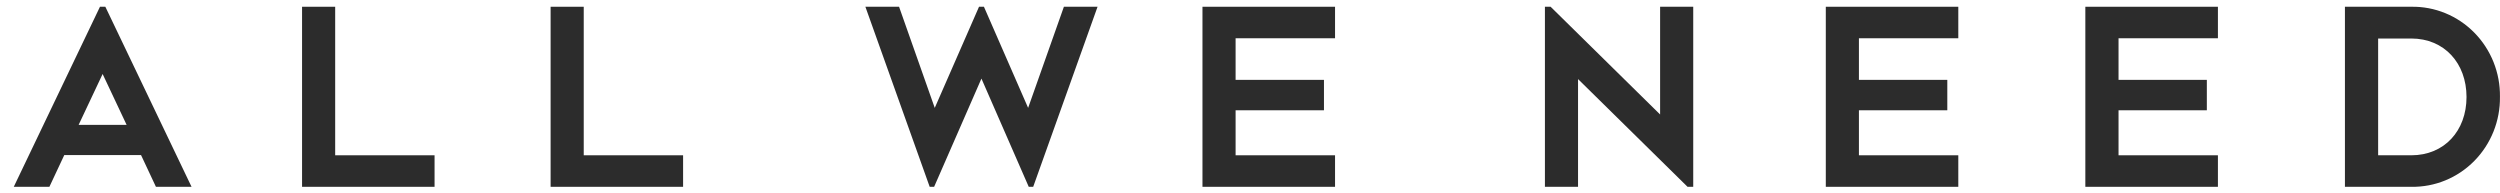
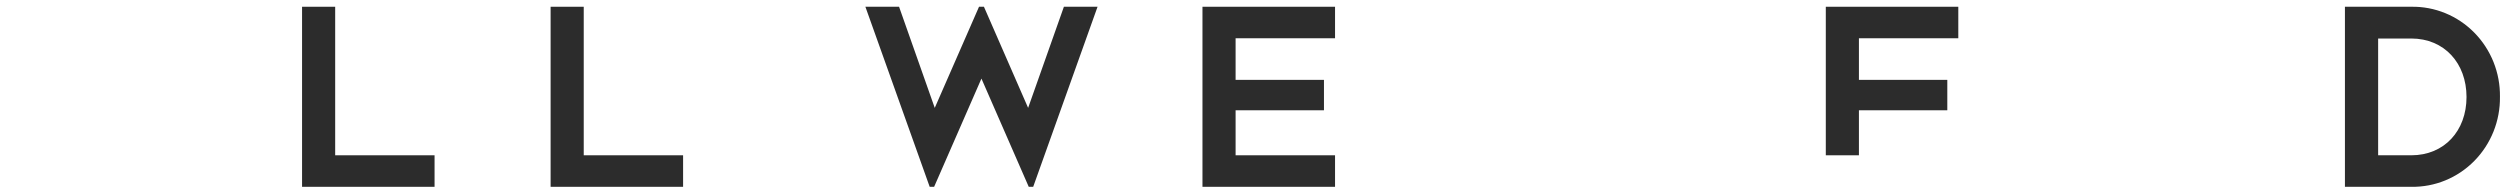
<svg xmlns="http://www.w3.org/2000/svg" width="181" height="14" viewBox="0 0 181 14" fill="none">
  <path fill-rule="evenodd" clip-rule="evenodd" d="M24.267 0.489H21.869V13.525H31.462V11.243H24.267V0.489Z" fill="#2C2C2C" />
  <path fill-rule="evenodd" clip-rule="evenodd" d="M87.059 0.489V13.525H96.657V11.243H89.457V7.984H95.855V5.782H89.457V2.77H96.657V0.489H87.059Z" fill="#2C2C2C" />
  <path fill-rule="evenodd" clip-rule="evenodd" d="M74.436 7.811L71.237 0.489H70.881L67.676 7.811L65.092 0.489H62.654L67.309 13.525H67.416H67.529H67.631L71.056 5.69L74.481 13.525H74.583H74.695H74.803L79.463 0.489H77.026L74.436 7.811Z" fill="#2C2C2C" />
-   <path d="M7.238 0.489L0.997 13.525H3.576L4.654 11.226H10.211L11.289 13.525H13.868L7.627 0.489H7.238V0.489ZM5.692 9.042L7.43 5.357L9.168 9.042H5.692Z" fill="#2C2C2C" />
  <path fill-rule="evenodd" clip-rule="evenodd" d="M42.262 0.489H39.864V13.525H49.456V11.243H42.262V0.489Z" fill="#2C2C2C" />
-   <path fill-rule="evenodd" clip-rule="evenodd" d="M120.192 8.289L112.264 0.489H111.852V13.525H114.25V5.725L122.178 13.525H122.59V0.489H120.192V8.289Z" fill="#2C2C2C" />
-   <path fill-rule="evenodd" clip-rule="evenodd" d="M132.188 0.489V13.525H141.781V11.243H134.586V7.984H140.985V5.782H134.586V2.77H141.781V0.489H132.188Z" fill="#2C2C2C" />
-   <path fill-rule="evenodd" clip-rule="evenodd" d="M150.979 0.489V13.525H160.577V11.243H153.382V7.984H159.775V5.782H153.382V2.77H160.577V0.489H150.979Z" fill="#2C2C2C" />
+   <path fill-rule="evenodd" clip-rule="evenodd" d="M132.188 0.489V13.525V11.243H134.586V7.984H140.985V5.782H134.586V2.77H141.781V0.489H132.188Z" fill="#2C2C2C" />
  <path d="M174.575 0.489H169.773V13.525H174.575C176.283 13.555 177.93 12.878 179.14 11.65C180.35 10.422 181.02 8.747 180.997 7.007C181.02 5.267 180.35 3.592 179.14 2.364C177.93 1.135 176.283 0.459 174.575 0.489V0.489ZM174.575 11.243H172.177V2.788H174.575C176.974 2.788 178.576 4.581 178.576 7.024C178.576 9.467 176.974 11.243 174.575 11.243Z" fill="#2C2C2C" />
</svg>